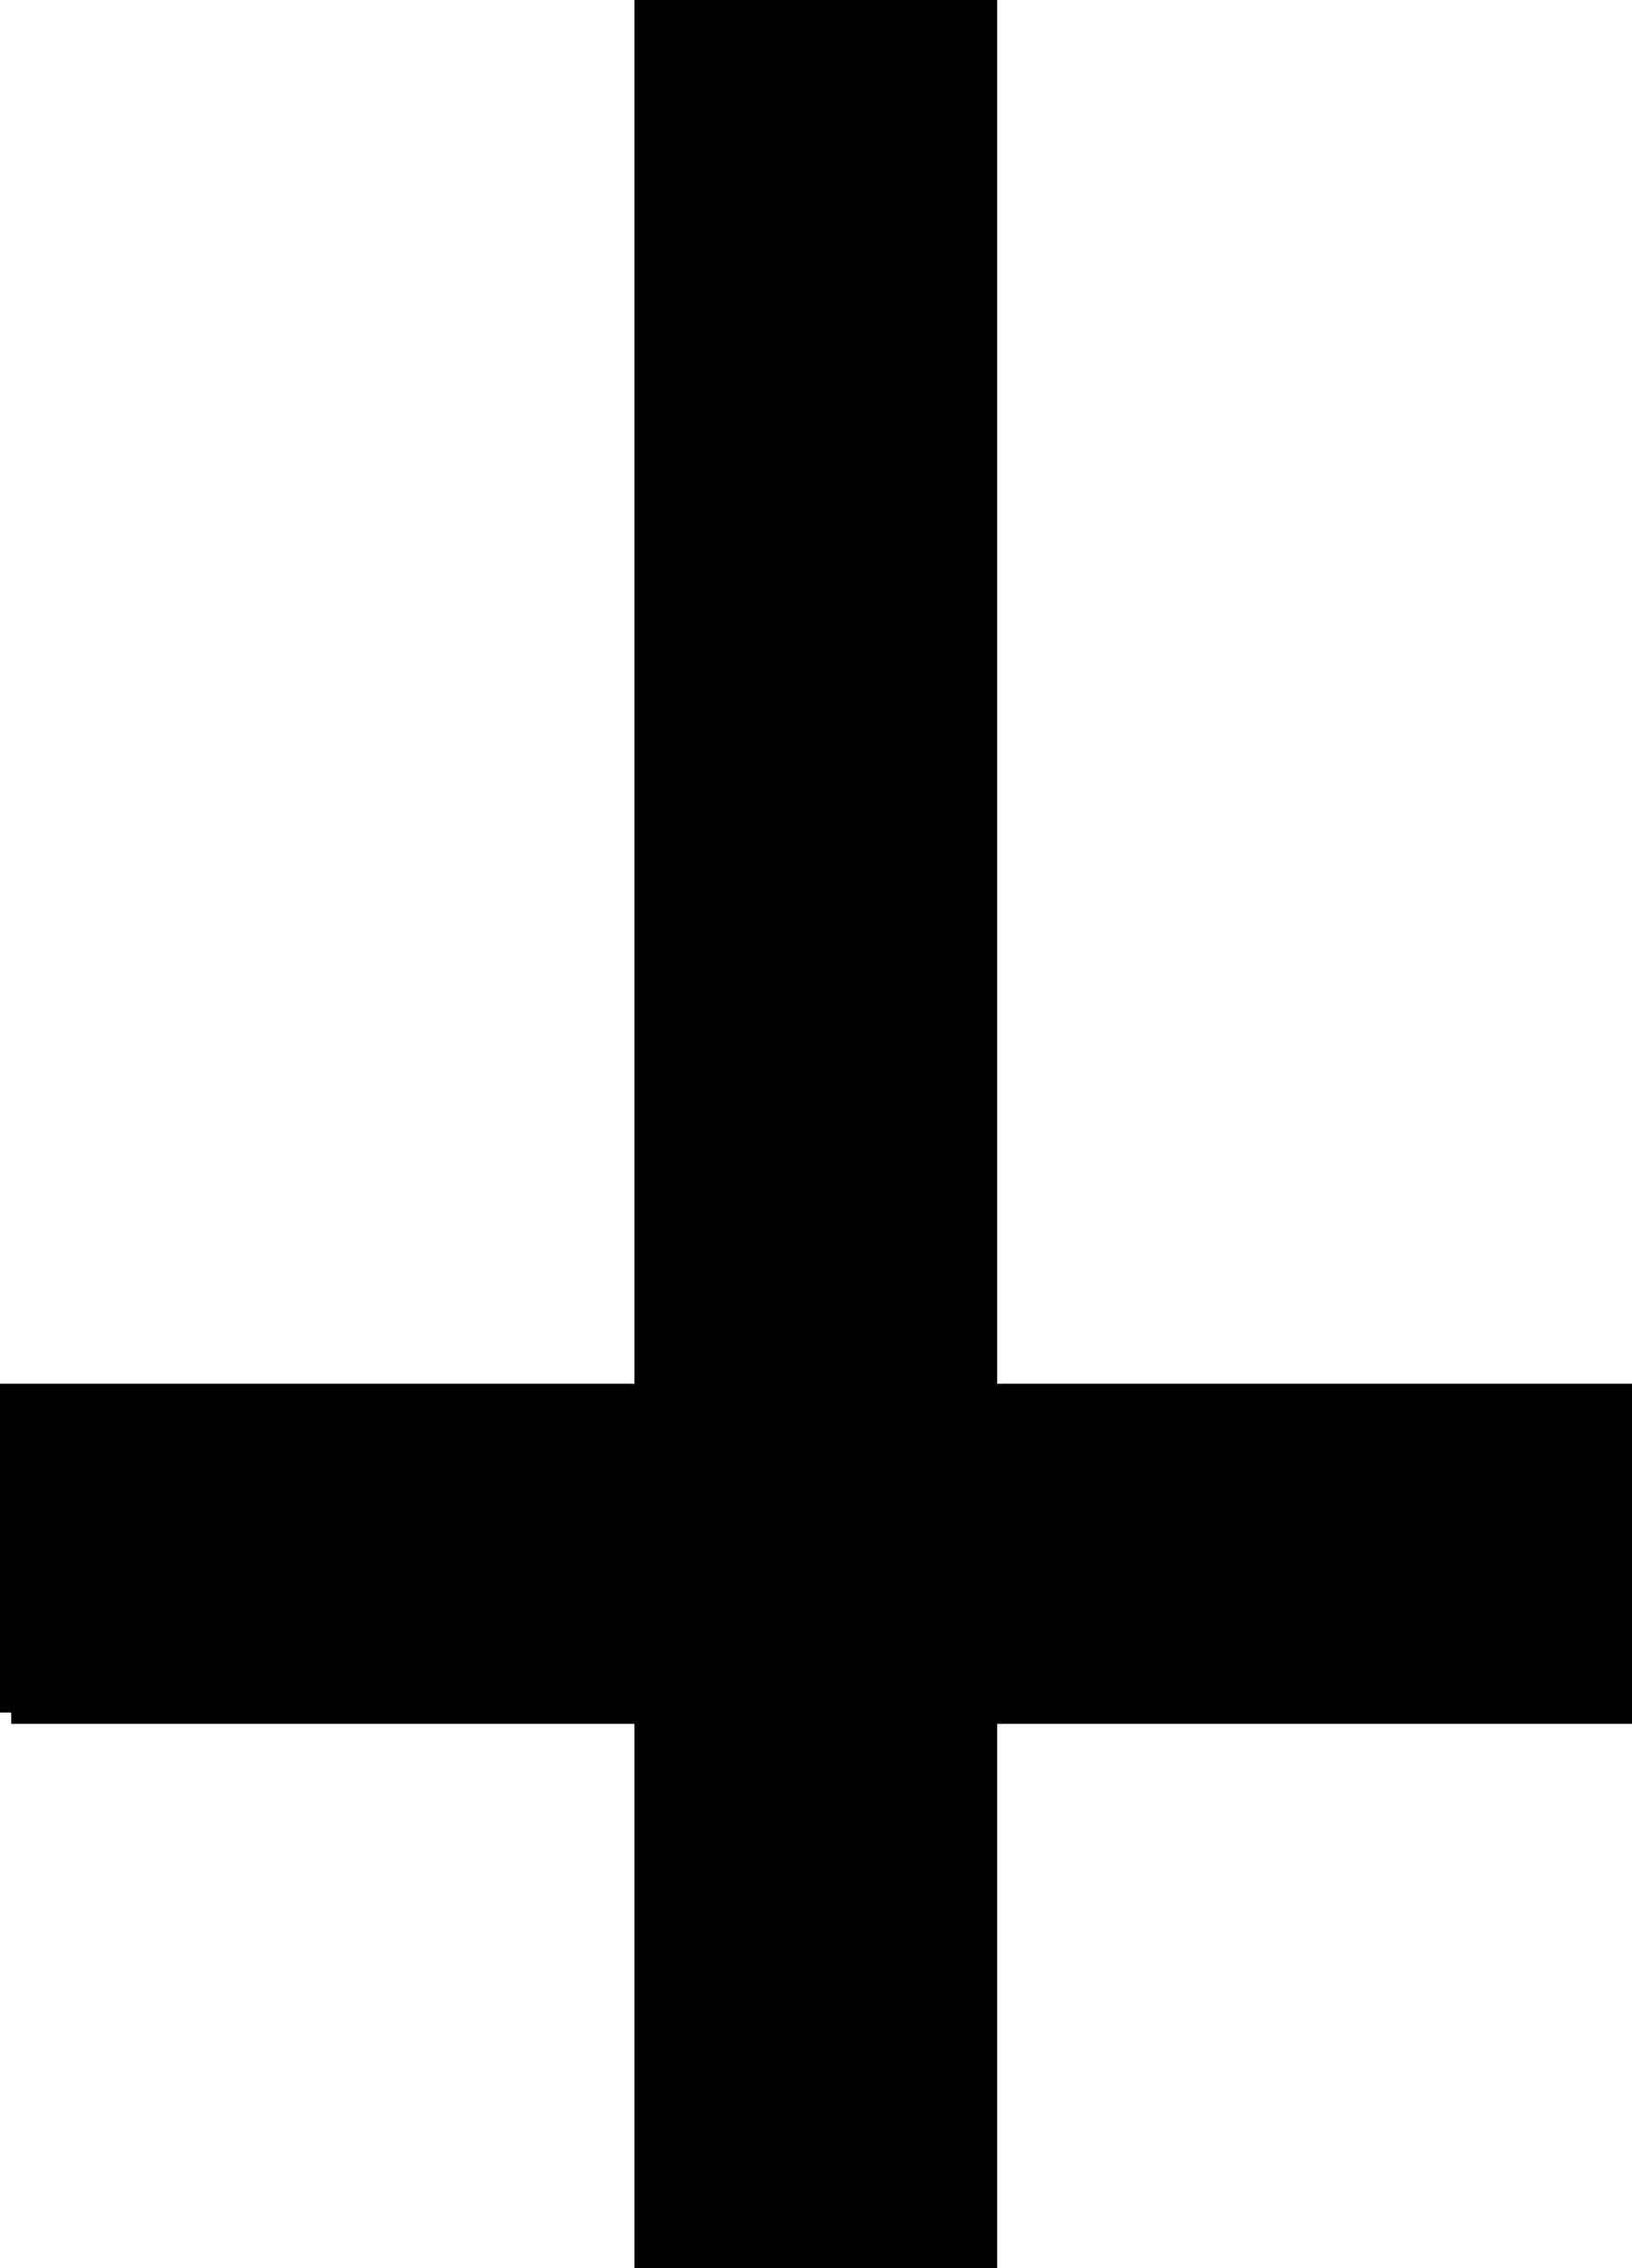
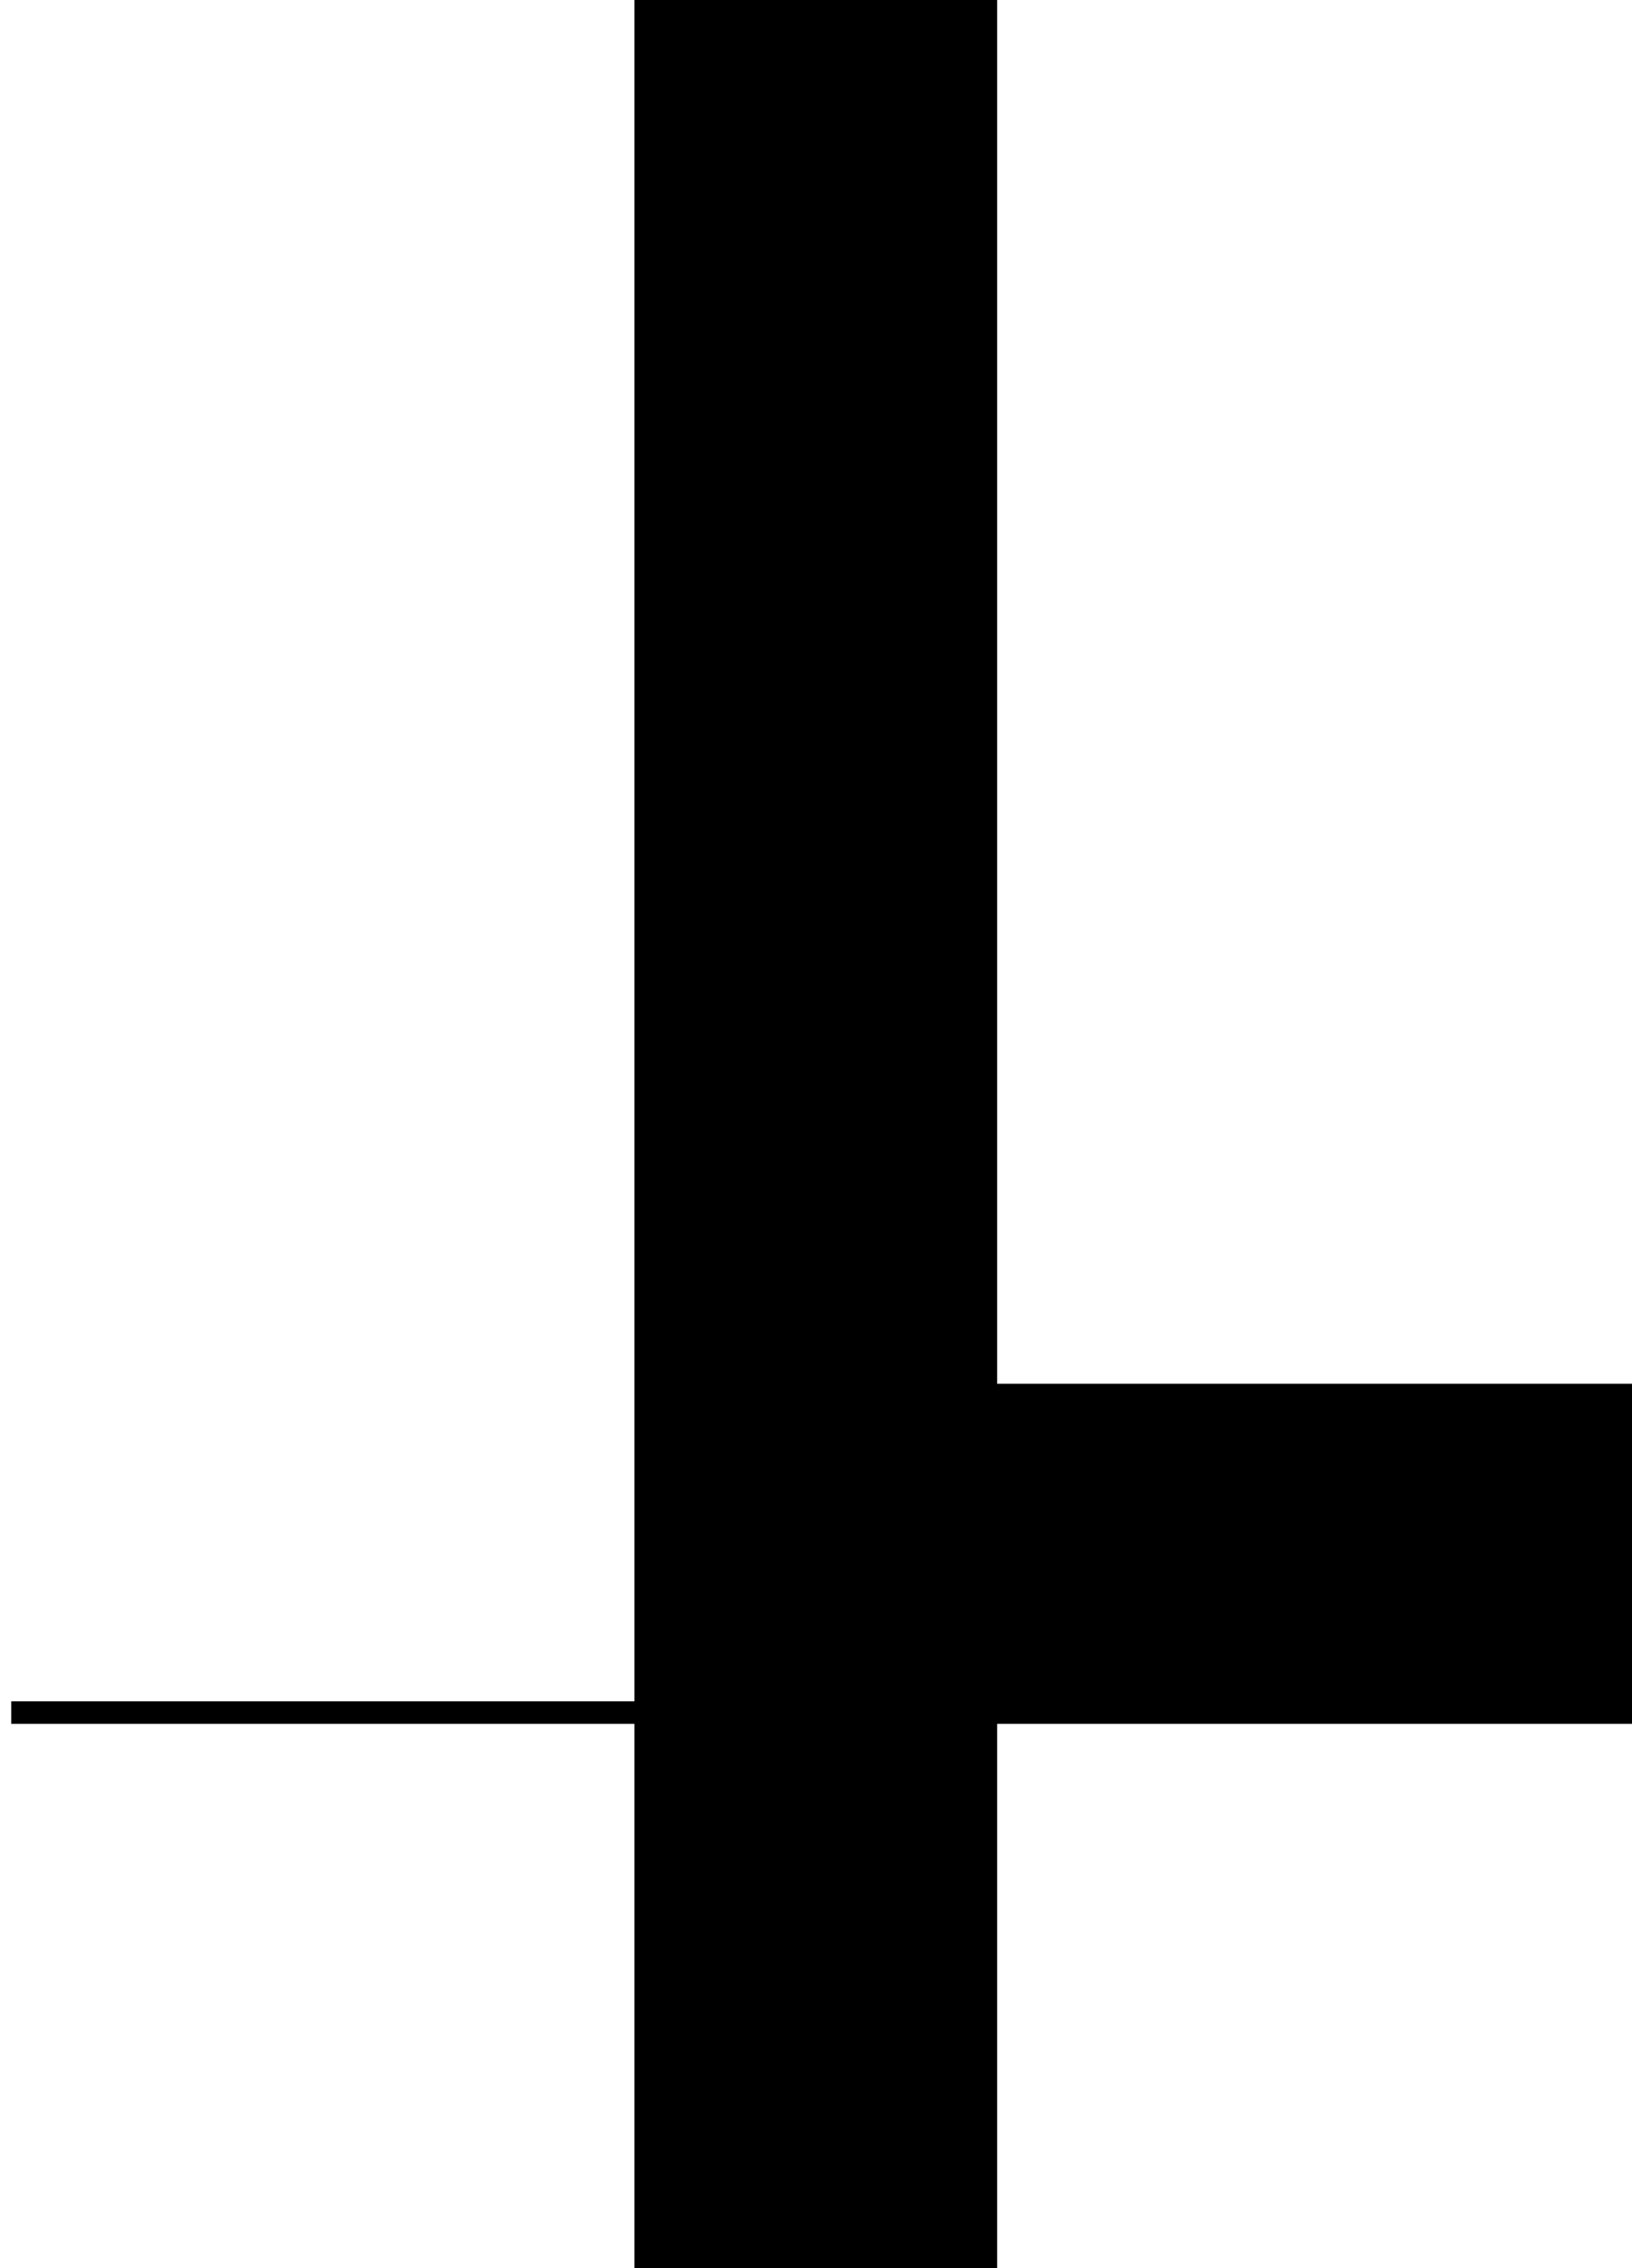
<svg xmlns="http://www.w3.org/2000/svg" width="365.034" height="507.136">
-   <path stroke="#000" stroke-miterlimit="10" stroke-width="5.034" d="M2.517 382.915h141.902V504.62h76.098V382.915h142v-71h-142V2.517h-76.098v309.398H2.517v71" />
+   <path stroke="#000" stroke-miterlimit="10" stroke-width="5.034" d="M2.517 382.915h141.902V504.62h76.098V382.915h142v-71h-142V2.517h-76.098v309.398v71" />
</svg>